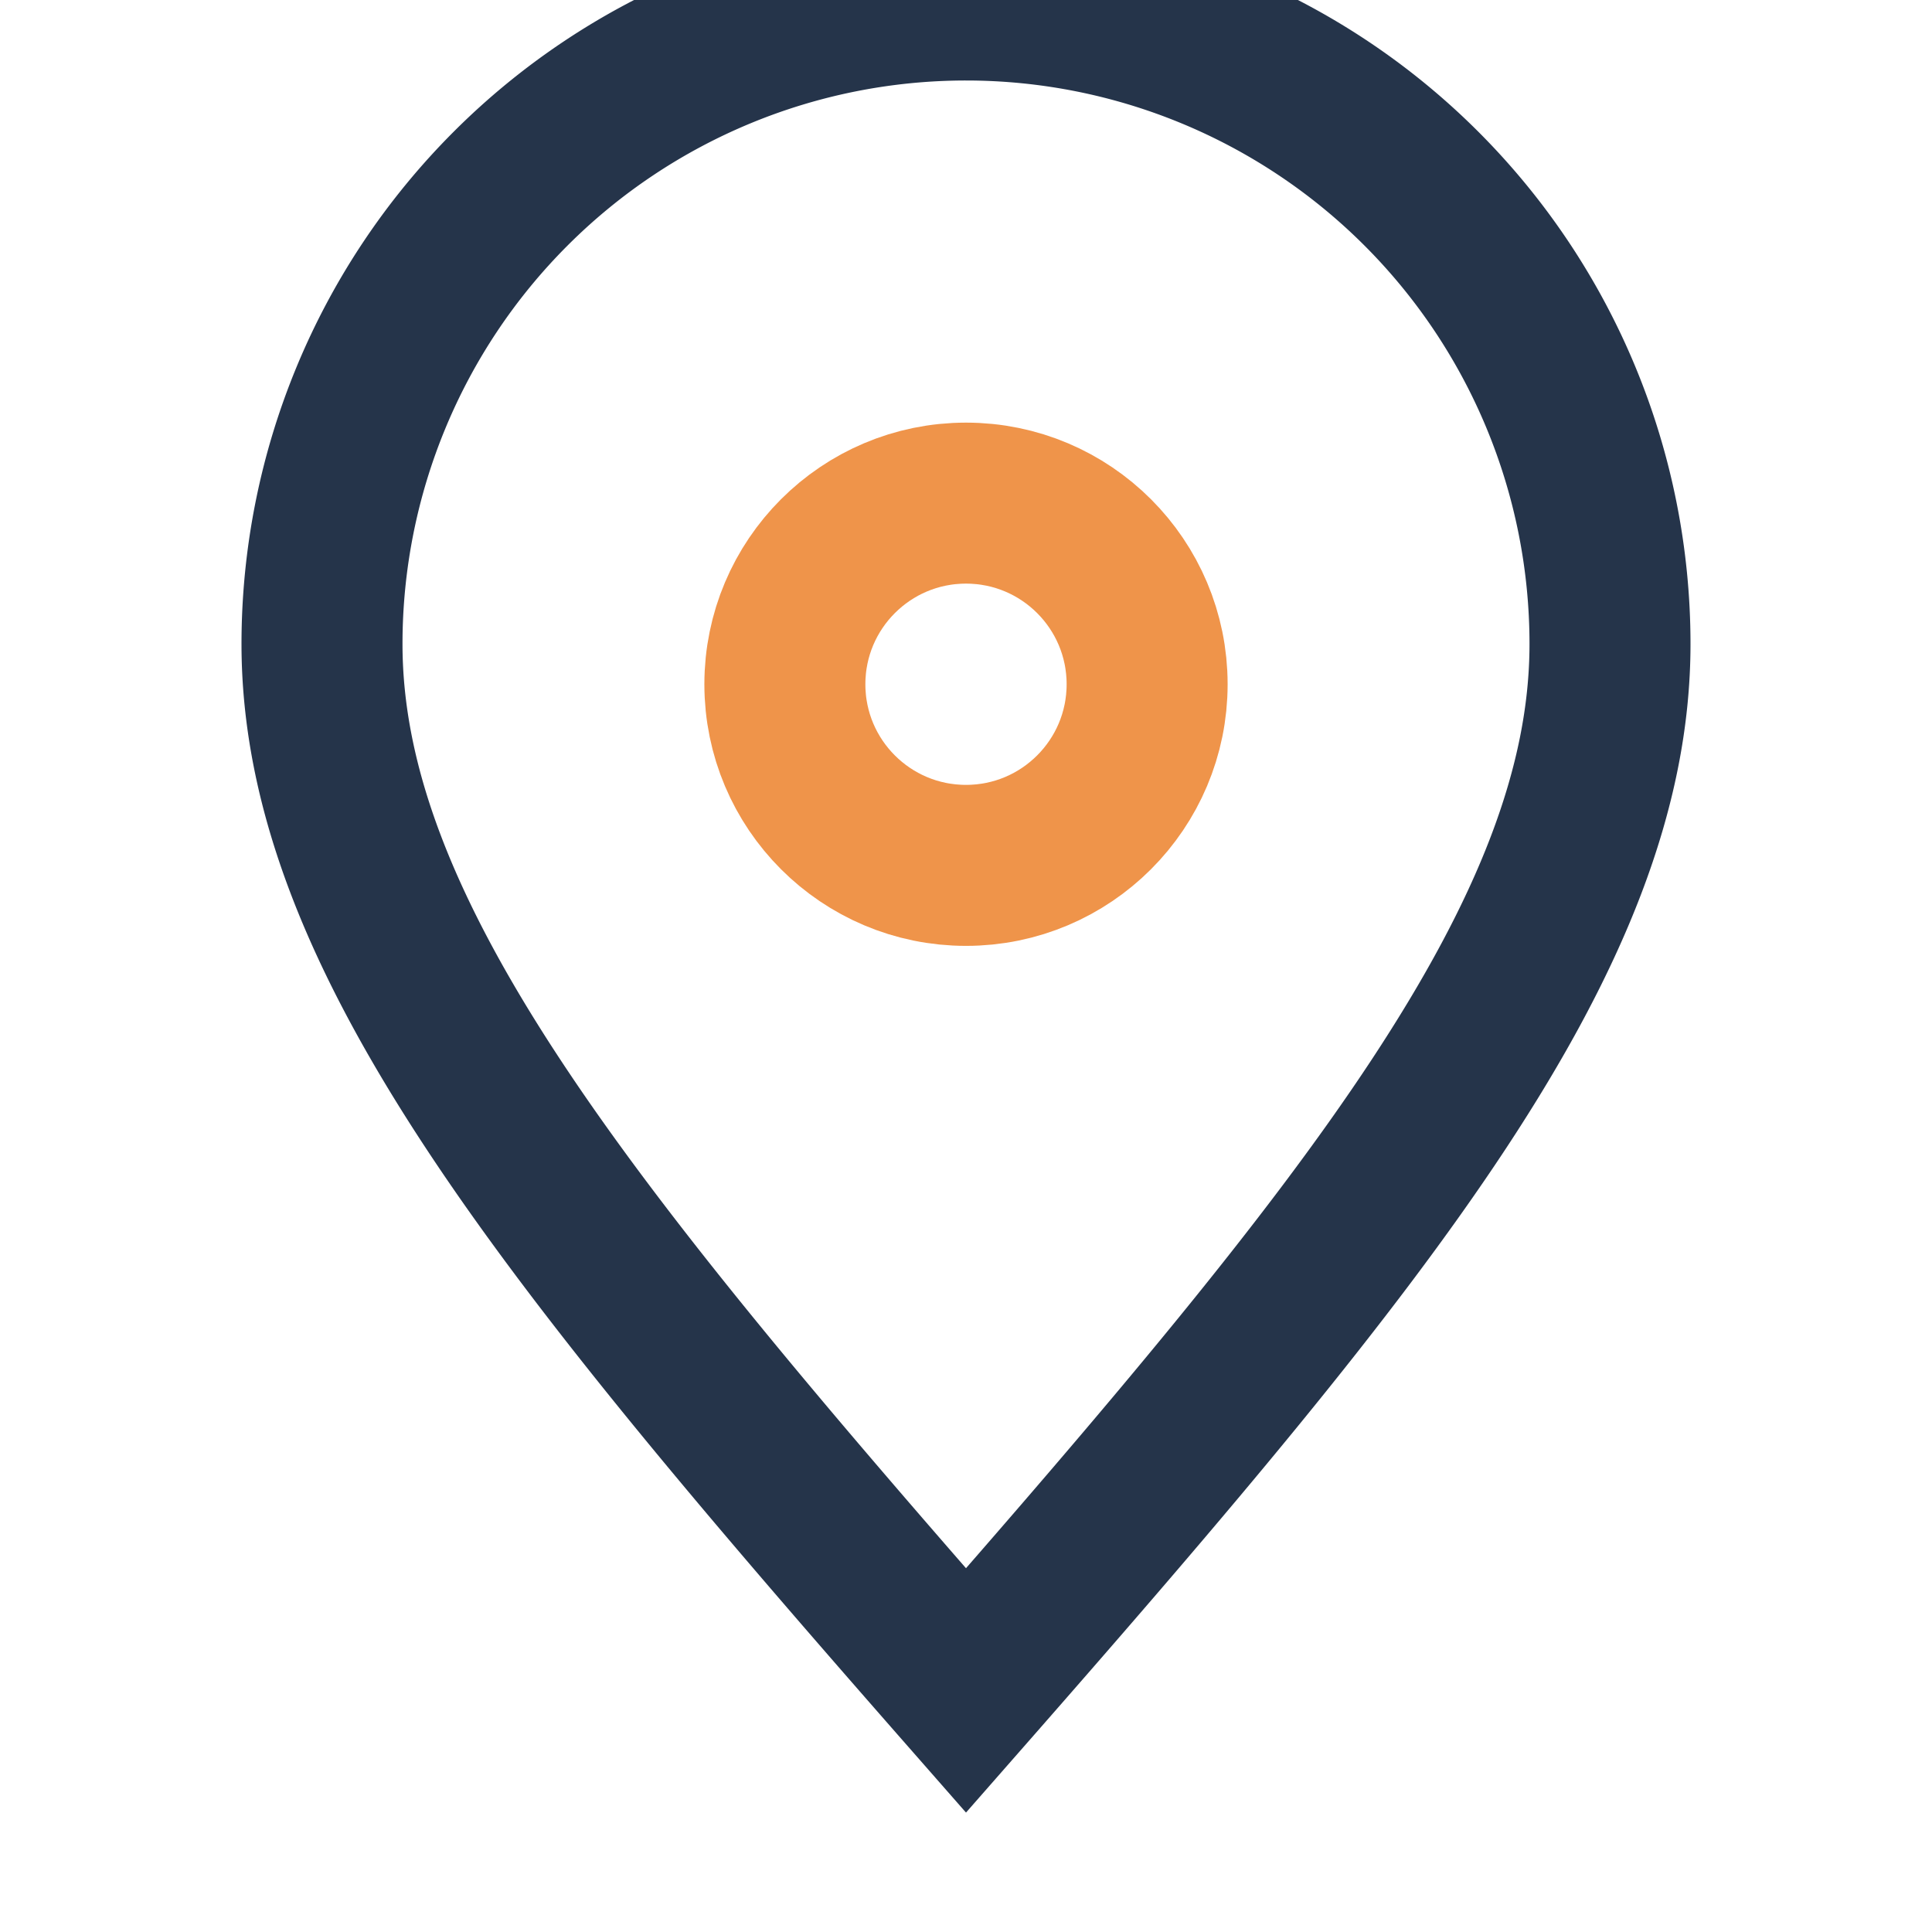
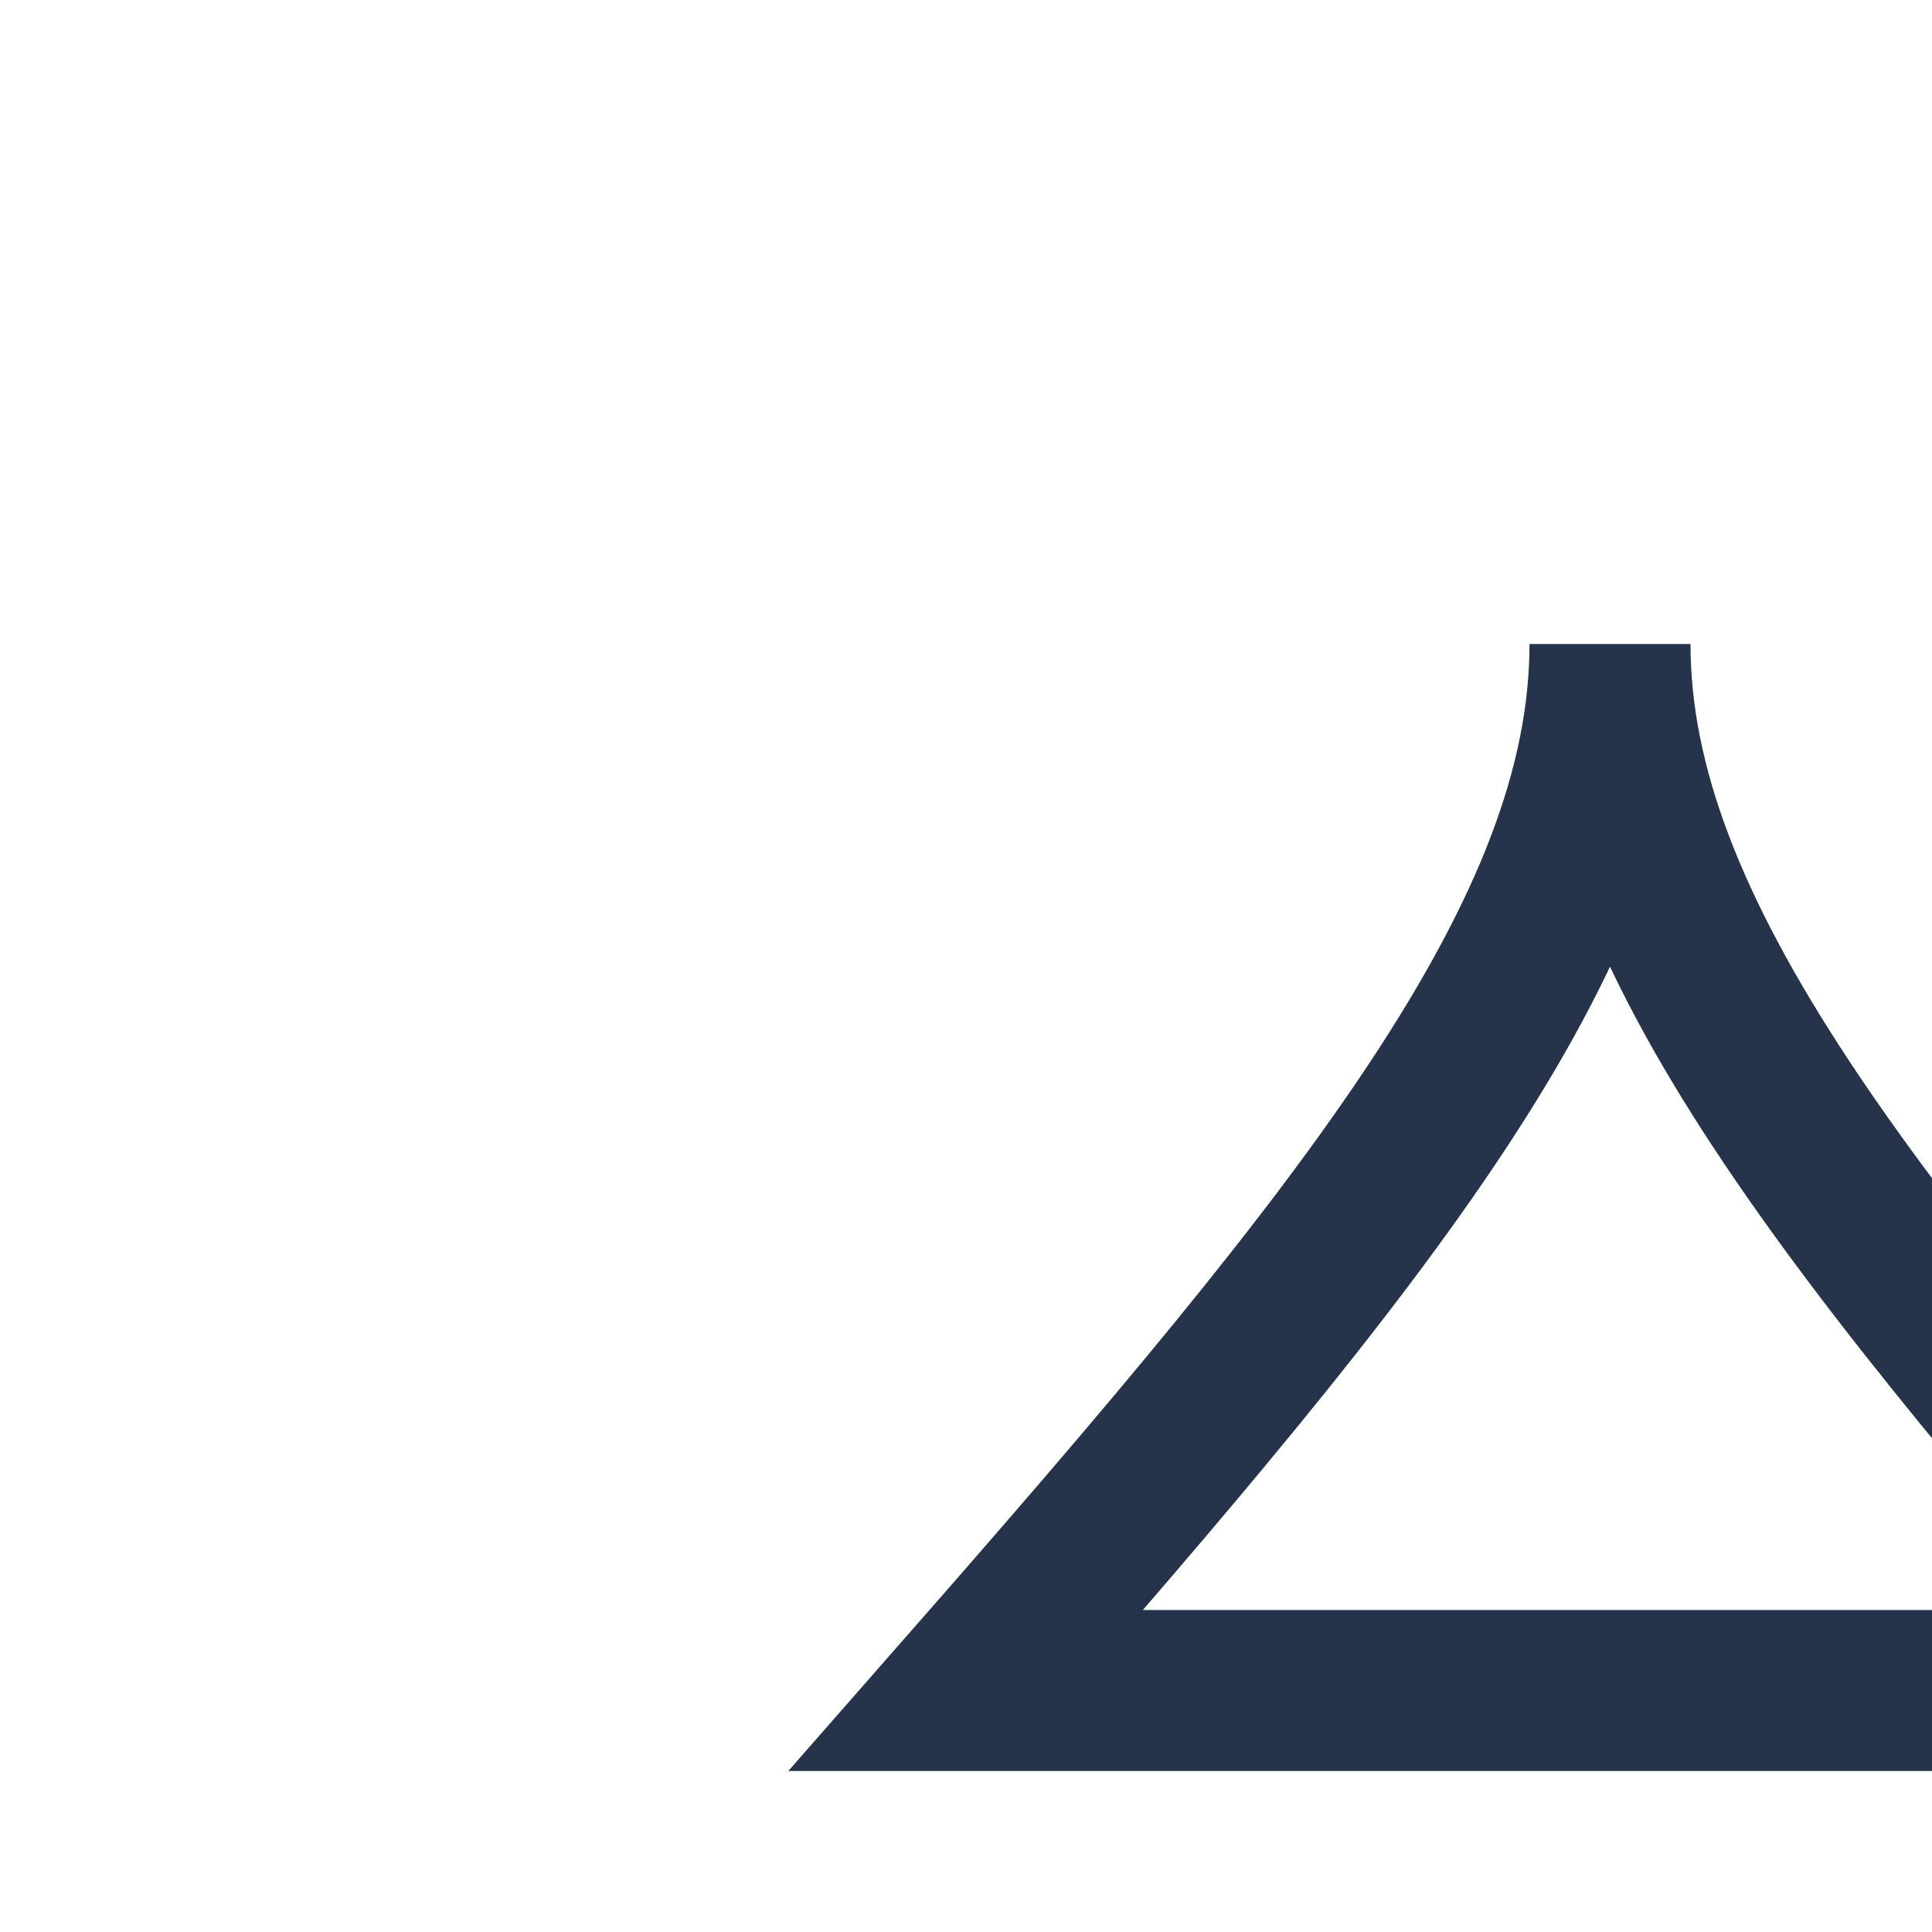
<svg xmlns="http://www.w3.org/2000/svg" width="24" height="24" viewBox="0 0 24 24">
-   <path d="M12 21c5-5.7 8-9.4 8-13A8 8 0 0 0 4 8c0 3.6 3 7.3 8 13z" fill="none" stroke="#25344A" stroke-width="2" />
-   <circle cx="12" cy="8.5" r="2.25" fill="none" stroke="#EF944A" stroke-width="2" />
+   <path d="M12 21c5-5.7 8-9.4 8-13c0 3.6 3 7.3 8 13z" fill="none" stroke="#25344A" stroke-width="2" />
</svg>